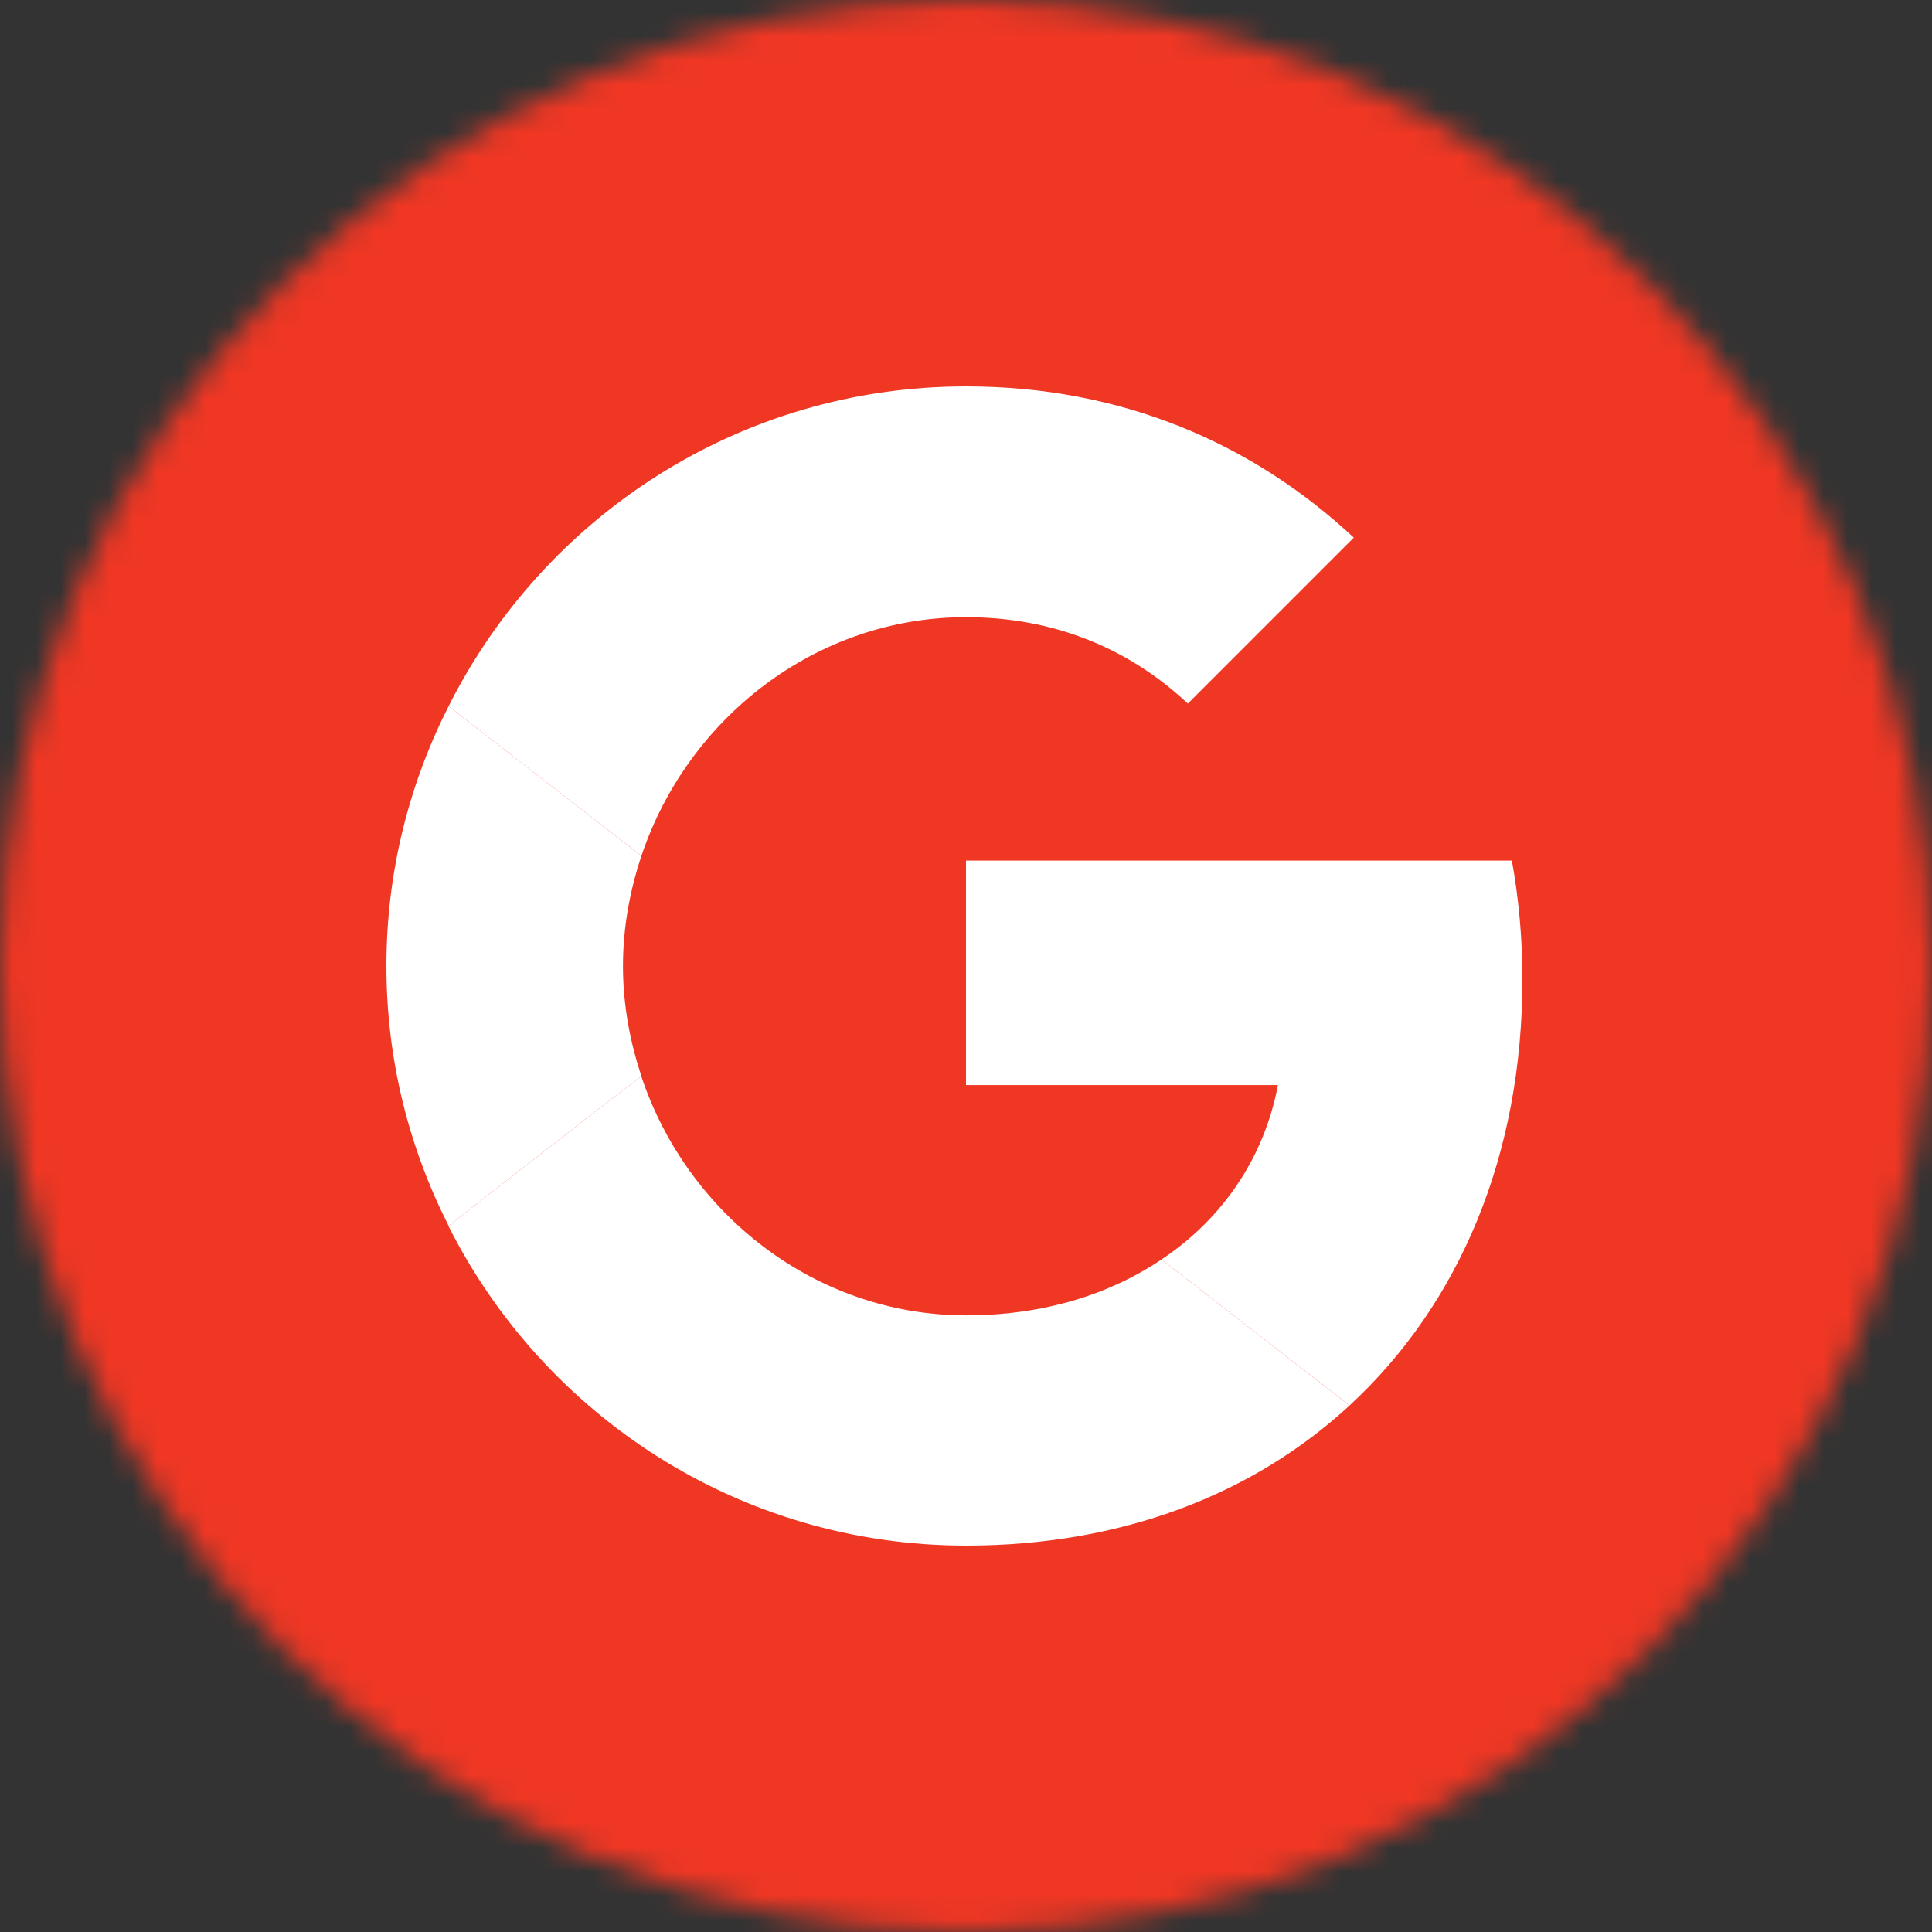
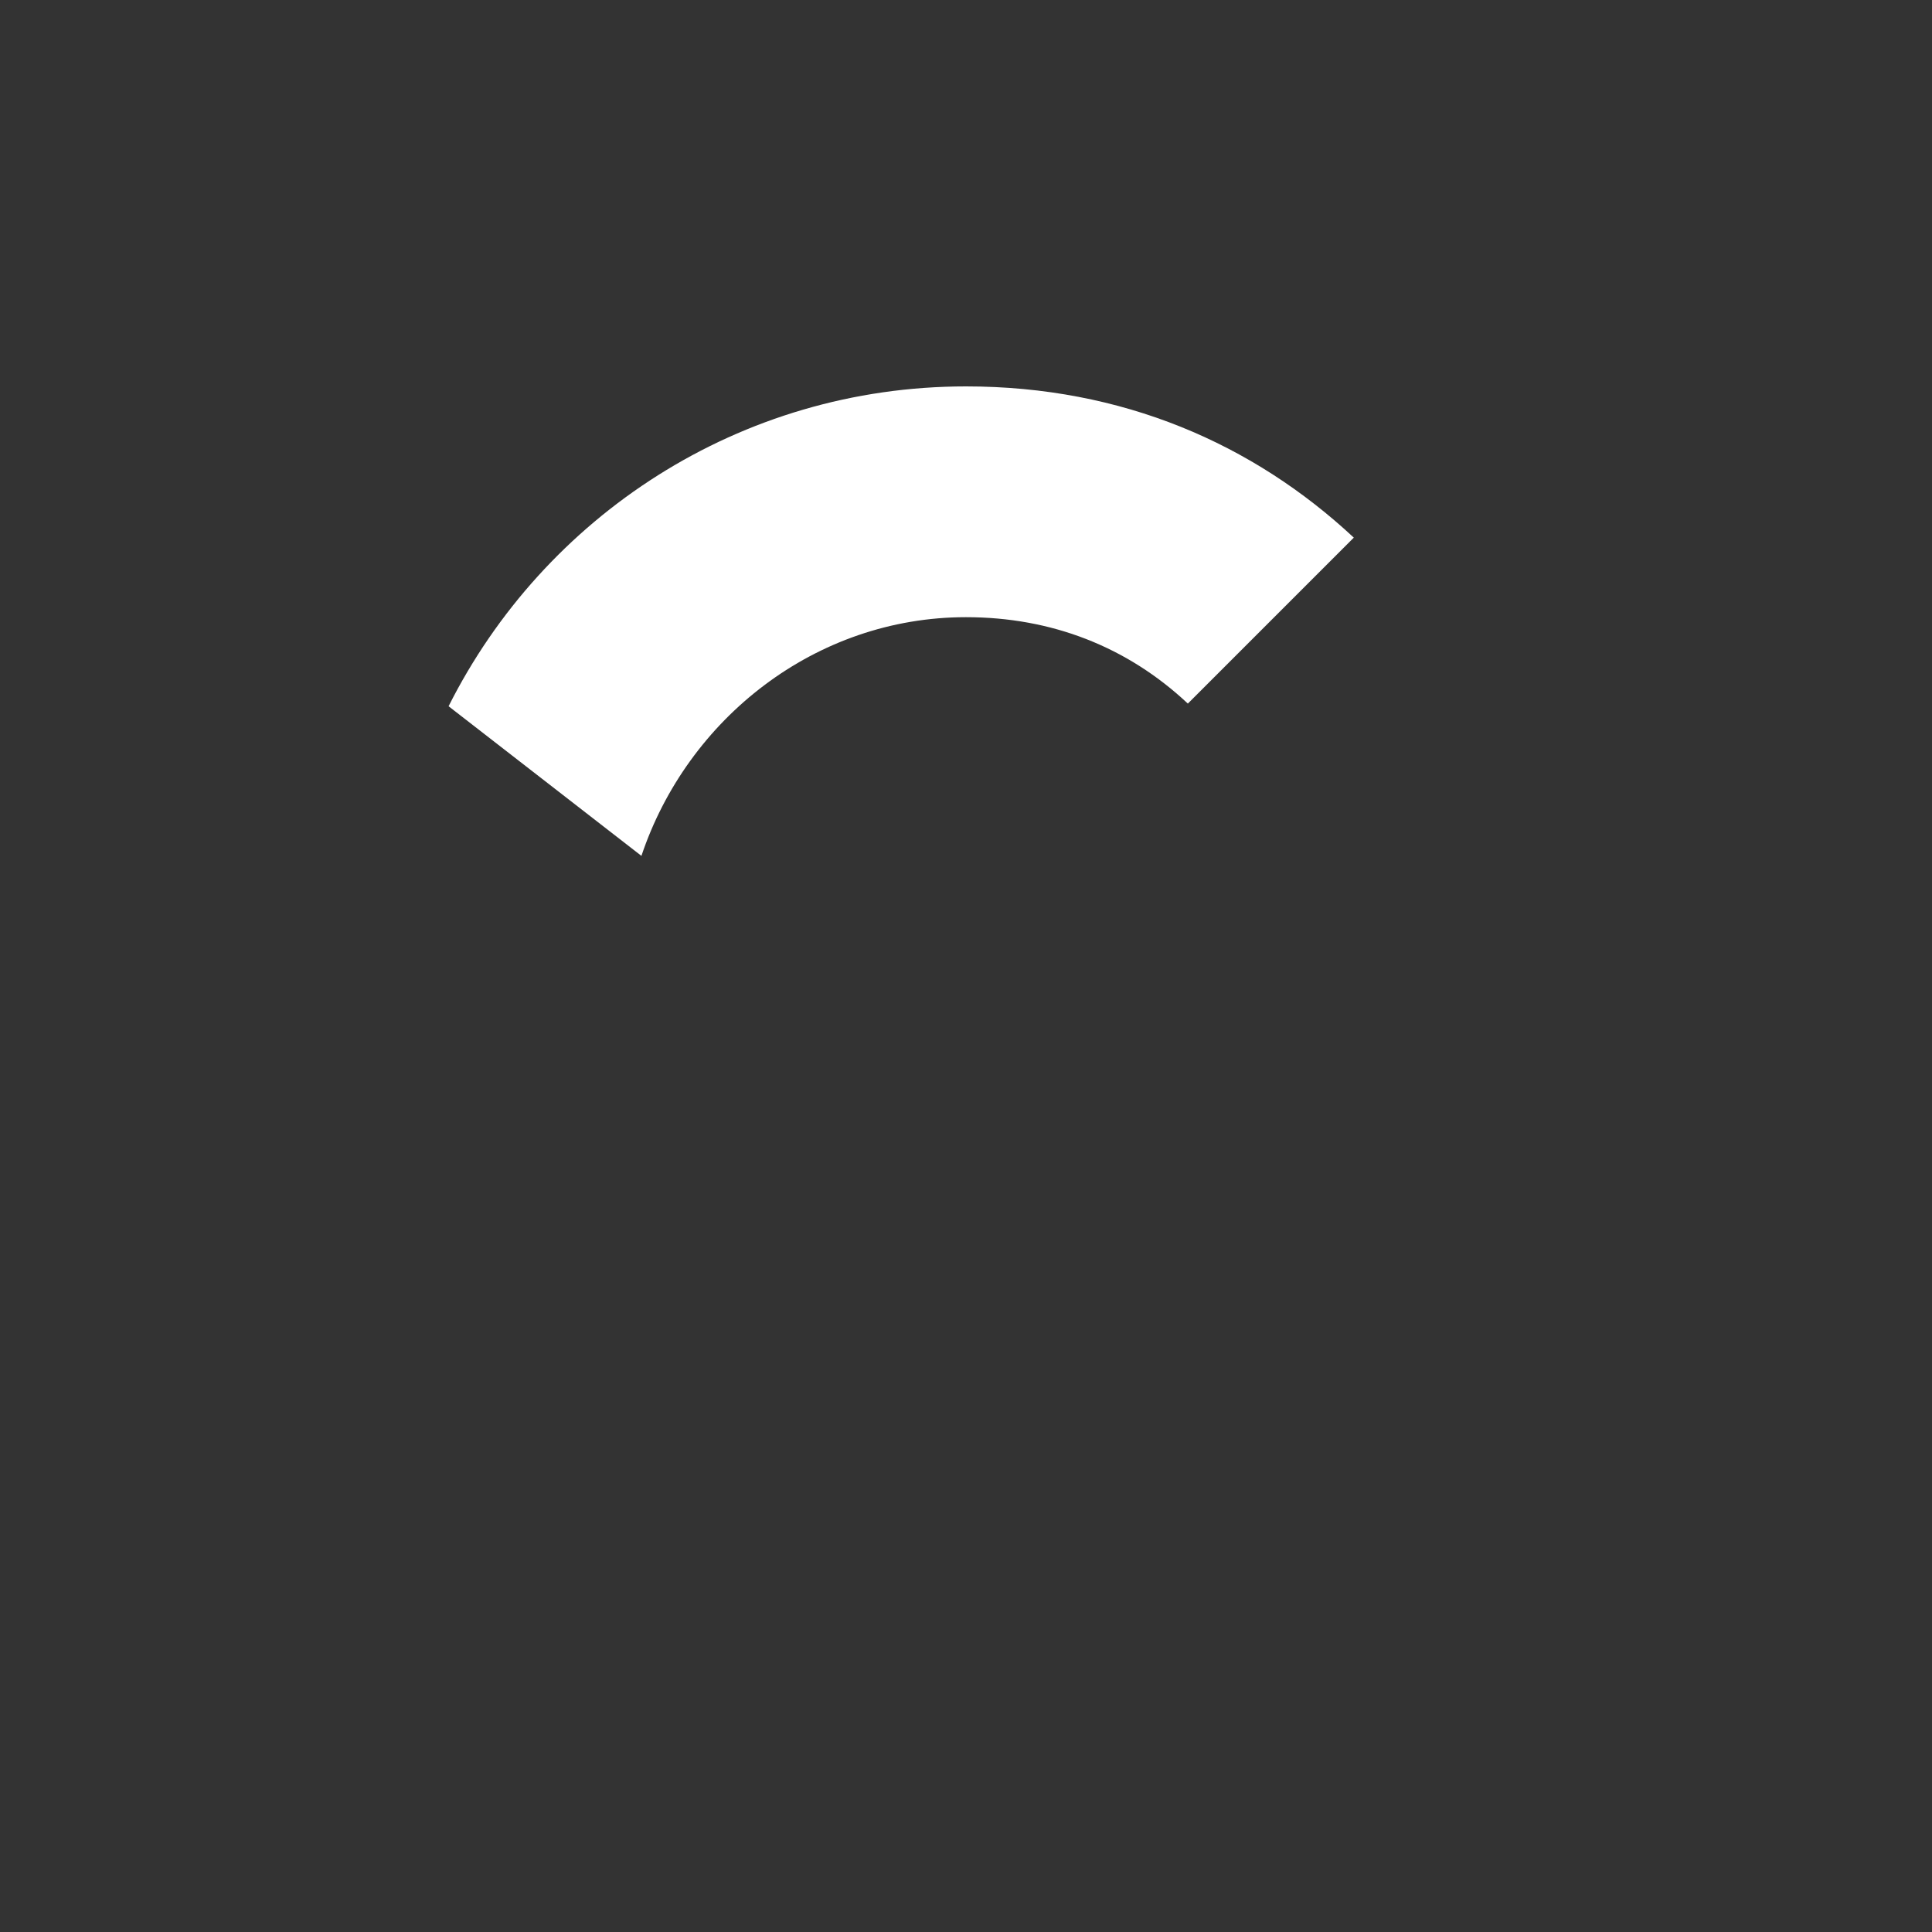
<svg xmlns="http://www.w3.org/2000/svg" width="80" height="80" viewBox="0 0 80 80" fill="none">
  <rect x="0" y="0" width="80" height="80" fill="#333333" stroke="none" />
  <mask id="mask0_2073_5510" style="mask-type:alpha" maskUnits="userSpaceOnUse" x="0" y="0" width="80" height="80">
-     <circle cx="40" cy="40" r="40" fill="#D9D9D9" />
-   </mask>
+     </mask>
  <g mask="url(#mask0_2073_5510)">
-     <rect width="80" height="80" fill="#EF3724" />
-   </g>
+     </g>
  <g clip-path="url(#clip0_2073_5510)">
    <path d="M40 25.556C43.535 25.556 46.676 26.778 49.186 29.134L56.058 22.262C51.891 18.378 46.48 16 40 16C30.618 16 22.524 21.389 18.575 29.244L26.56 35.44C28.458 29.767 33.76 25.556 40 25.556Z" fill="white" />
-     <path d="M18.575 29.244L26.56 35.44C26.08 36.88 25.796 38.407 25.796 40C25.796 41.593 26.08 43.12 26.56 44.56L24.793 45.913L18.575 50.756C16.938 47.527 16 43.884 16 40C16 36.116 16.938 32.473 18.575 29.244Z" fill="white" />
-     <path d="M18.575 50.756L24.793 45.913L26.531 44.582H26.56C28.458 50.255 33.76 54.466 40 54.466C43.229 54.466 45.956 53.593 48.095 52.153L55.884 58.197C51.913 61.862 46.48 64 40 64C30.618 64 22.524 58.611 18.575 50.778V50.756Z" fill="white" />
-     <path d="M62.604 35.636C62.887 37.207 63.04 38.843 63.04 40.545C63.04 47.854 60.422 54.007 55.884 58.196L48.095 52.153C48.095 52.153 48.095 52.153 48.095 52.153C50.647 50.451 52.349 47.92 52.916 44.931H40V35.636H62.604Z" fill="white" />
  </g>
  <defs>
    <clipPath id="clip0_2073_5510">
      <rect width="48" height="48" fill="white" transform="translate(16 16)" />
    </clipPath>
  </defs>
</svg>